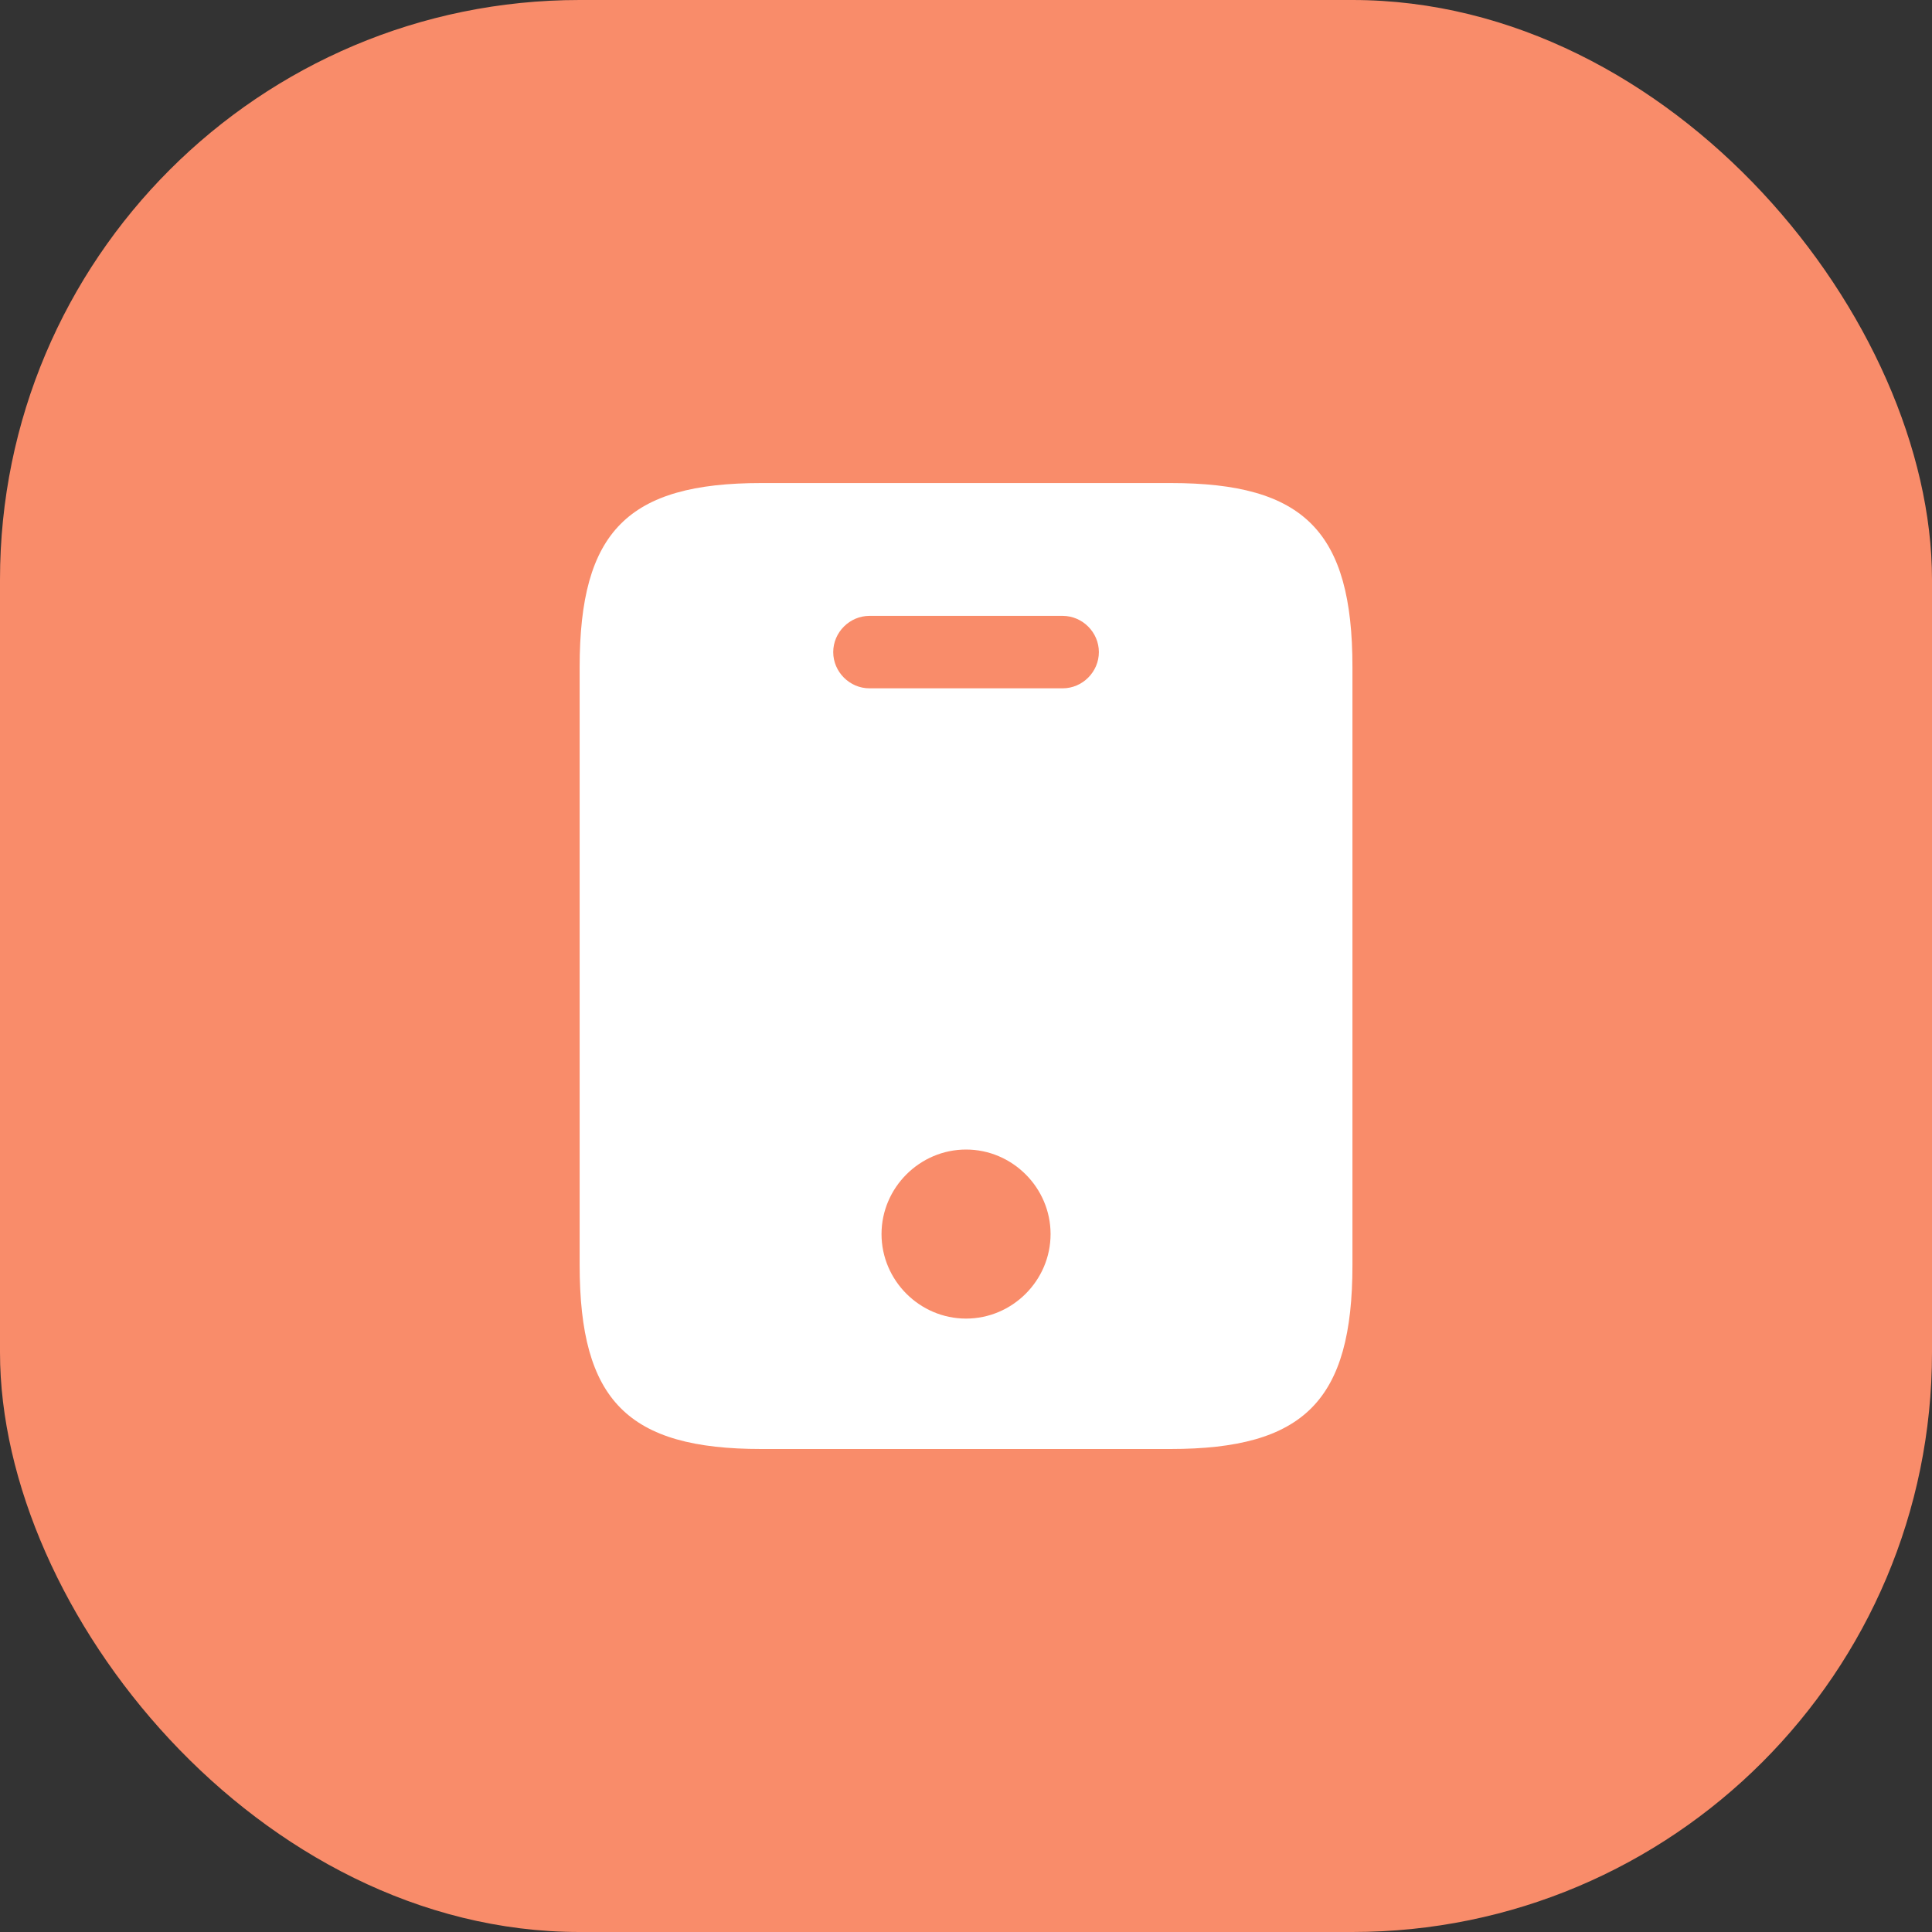
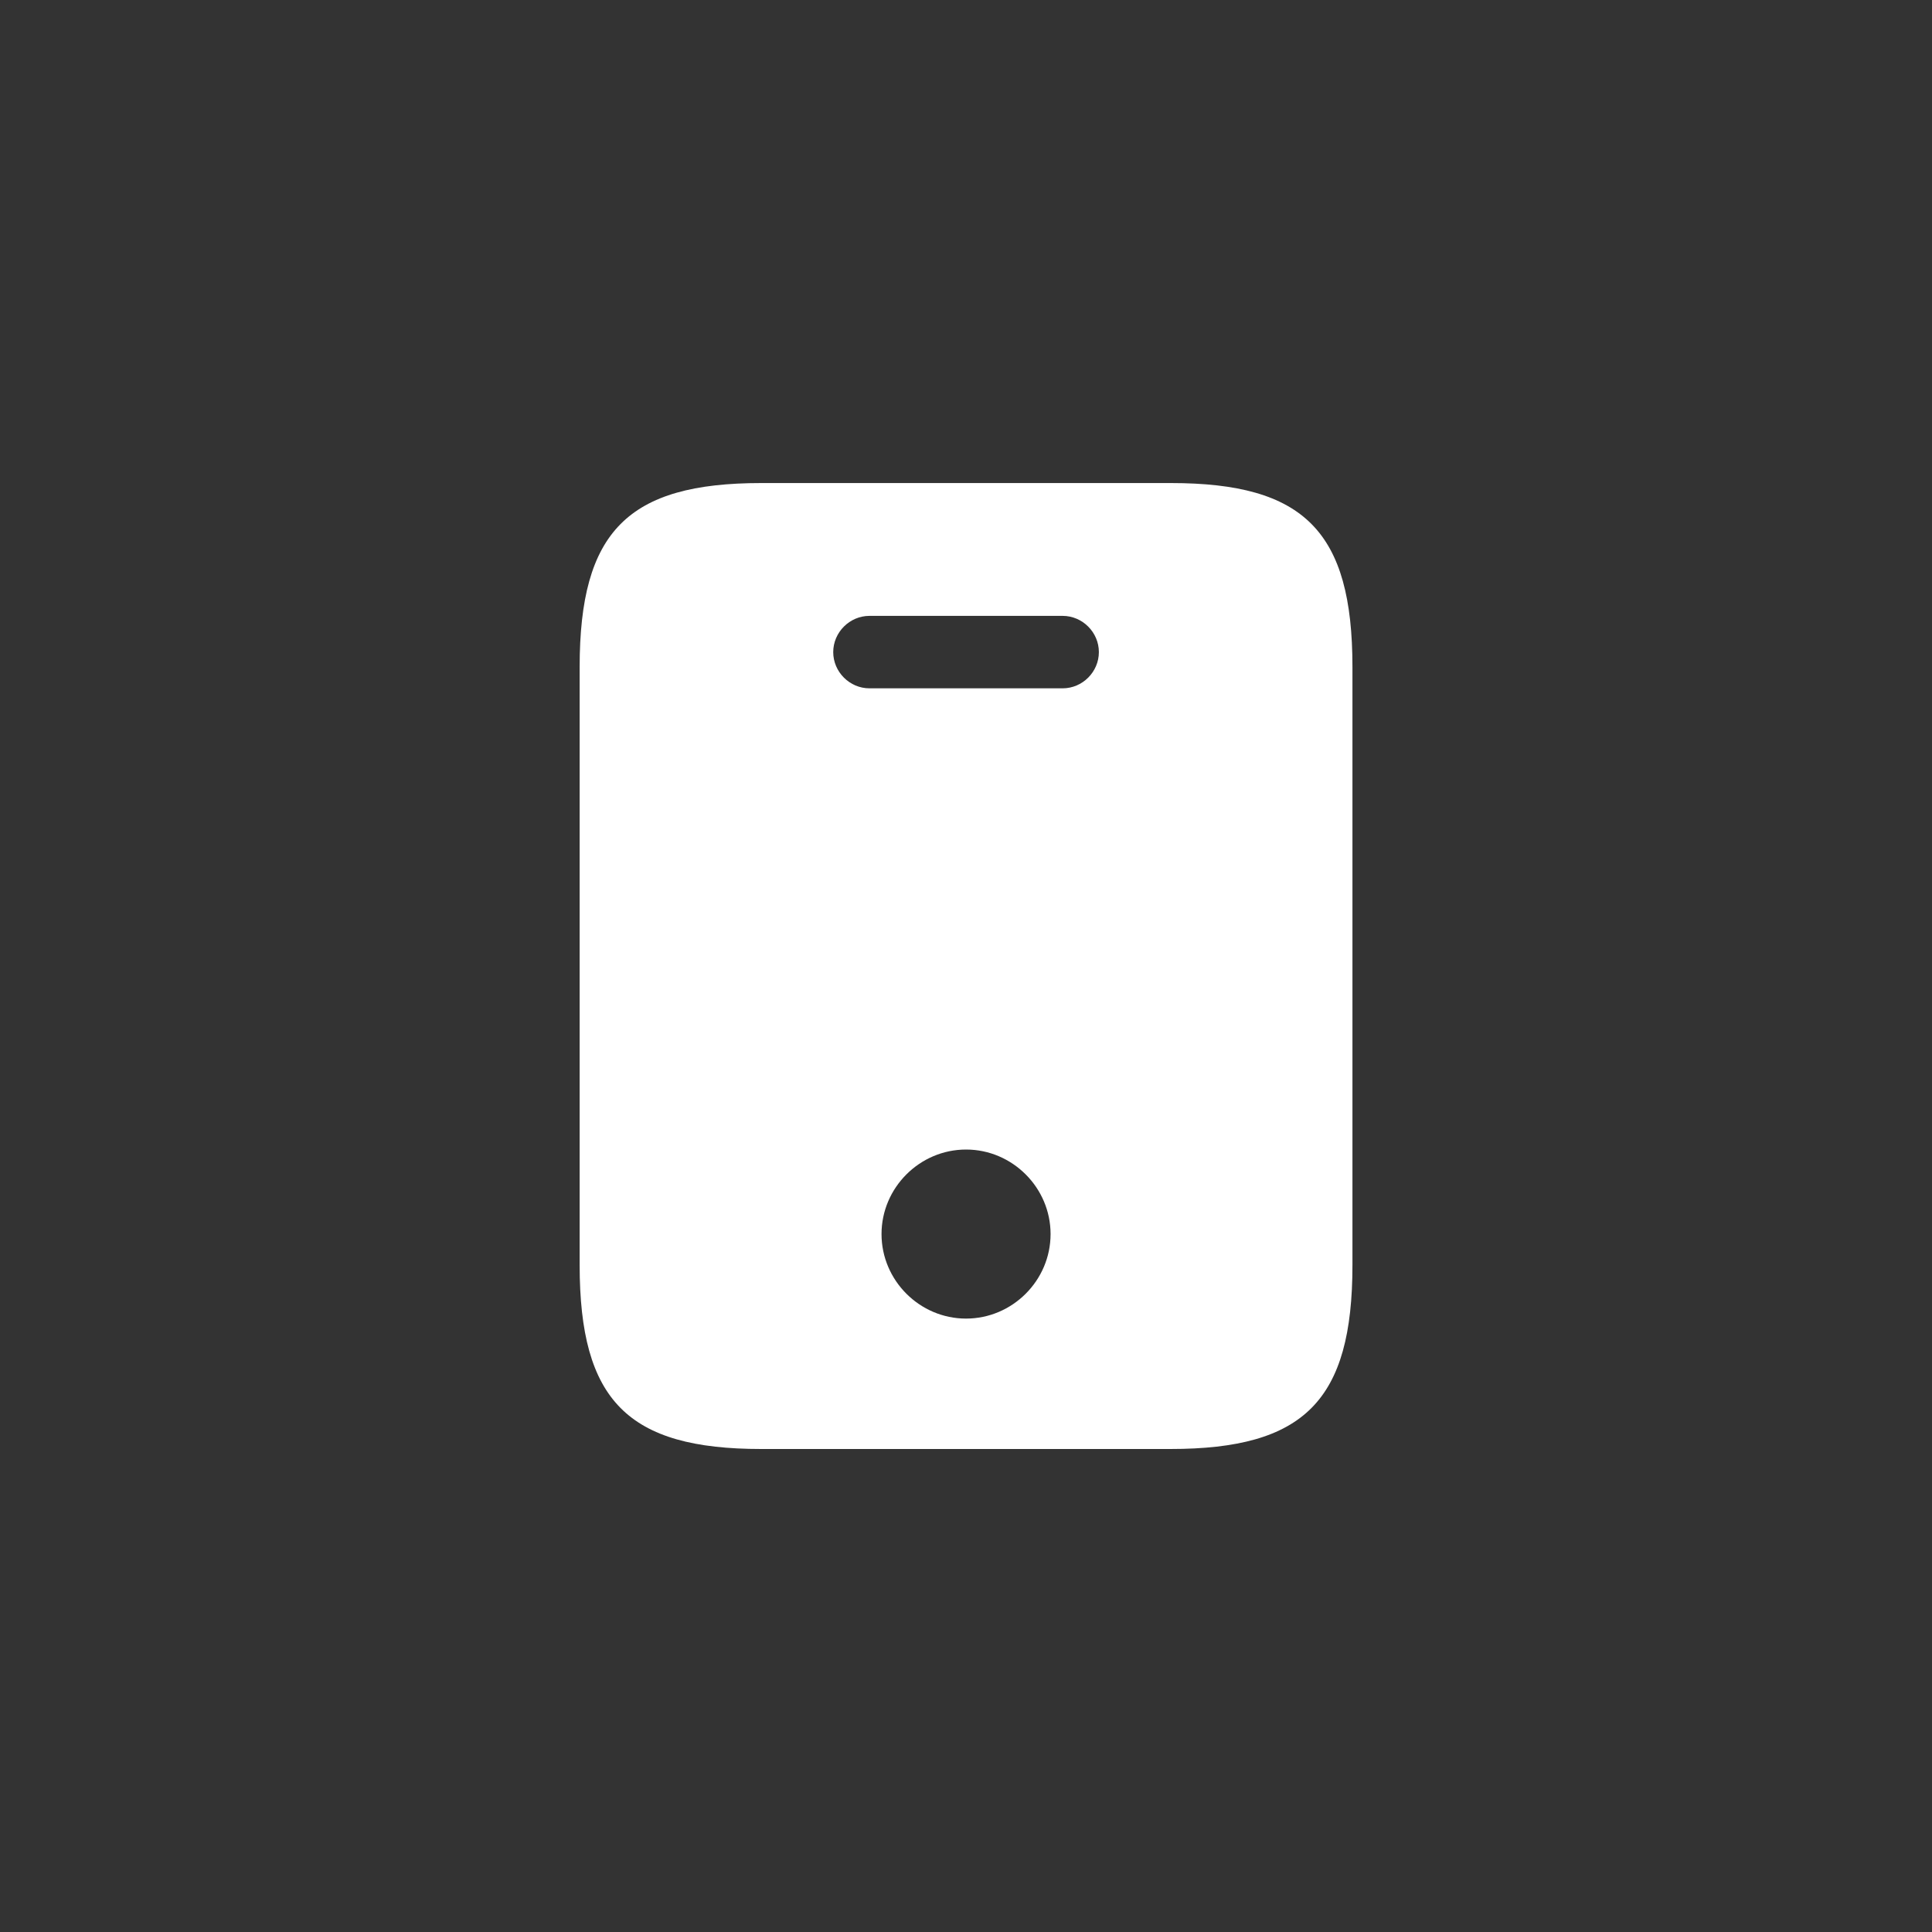
<svg xmlns="http://www.w3.org/2000/svg" width="40" height="40" viewBox="0 0 40 40" fill="none">
  <rect x="0" y="0" width="40" height="40" fill="#333333" stroke="none" />
-   <rect width="40" height="40" rx="12" fill="#F98C6A" />
  <path d="M24.241 10.001H15.761C13.001 10.001 12.001 11.001 12.001 13.81V26.191C12.001 29 13.001 30 15.761 30H24.231C27.001 30 28.001 29 28.001 26.191V13.81C28.001 11.001 27.001 10.001 24.241 10.001ZM20.001 27.3C19.041 27.3 18.251 26.511 18.251 25.55C18.251 24.59 19.041 23.8 20.001 23.8C20.961 23.8 21.751 24.59 21.751 25.55C21.751 26.511 20.961 27.3 20.001 27.3ZM22.001 14.251H18.001C17.591 14.251 17.251 13.911 17.251 13.501C17.251 13.091 17.591 12.751 18.001 12.751H22.001C22.411 12.751 22.751 13.091 22.751 13.501C22.751 13.911 22.411 14.251 22.001 14.251Z" fill="white" />
</svg>